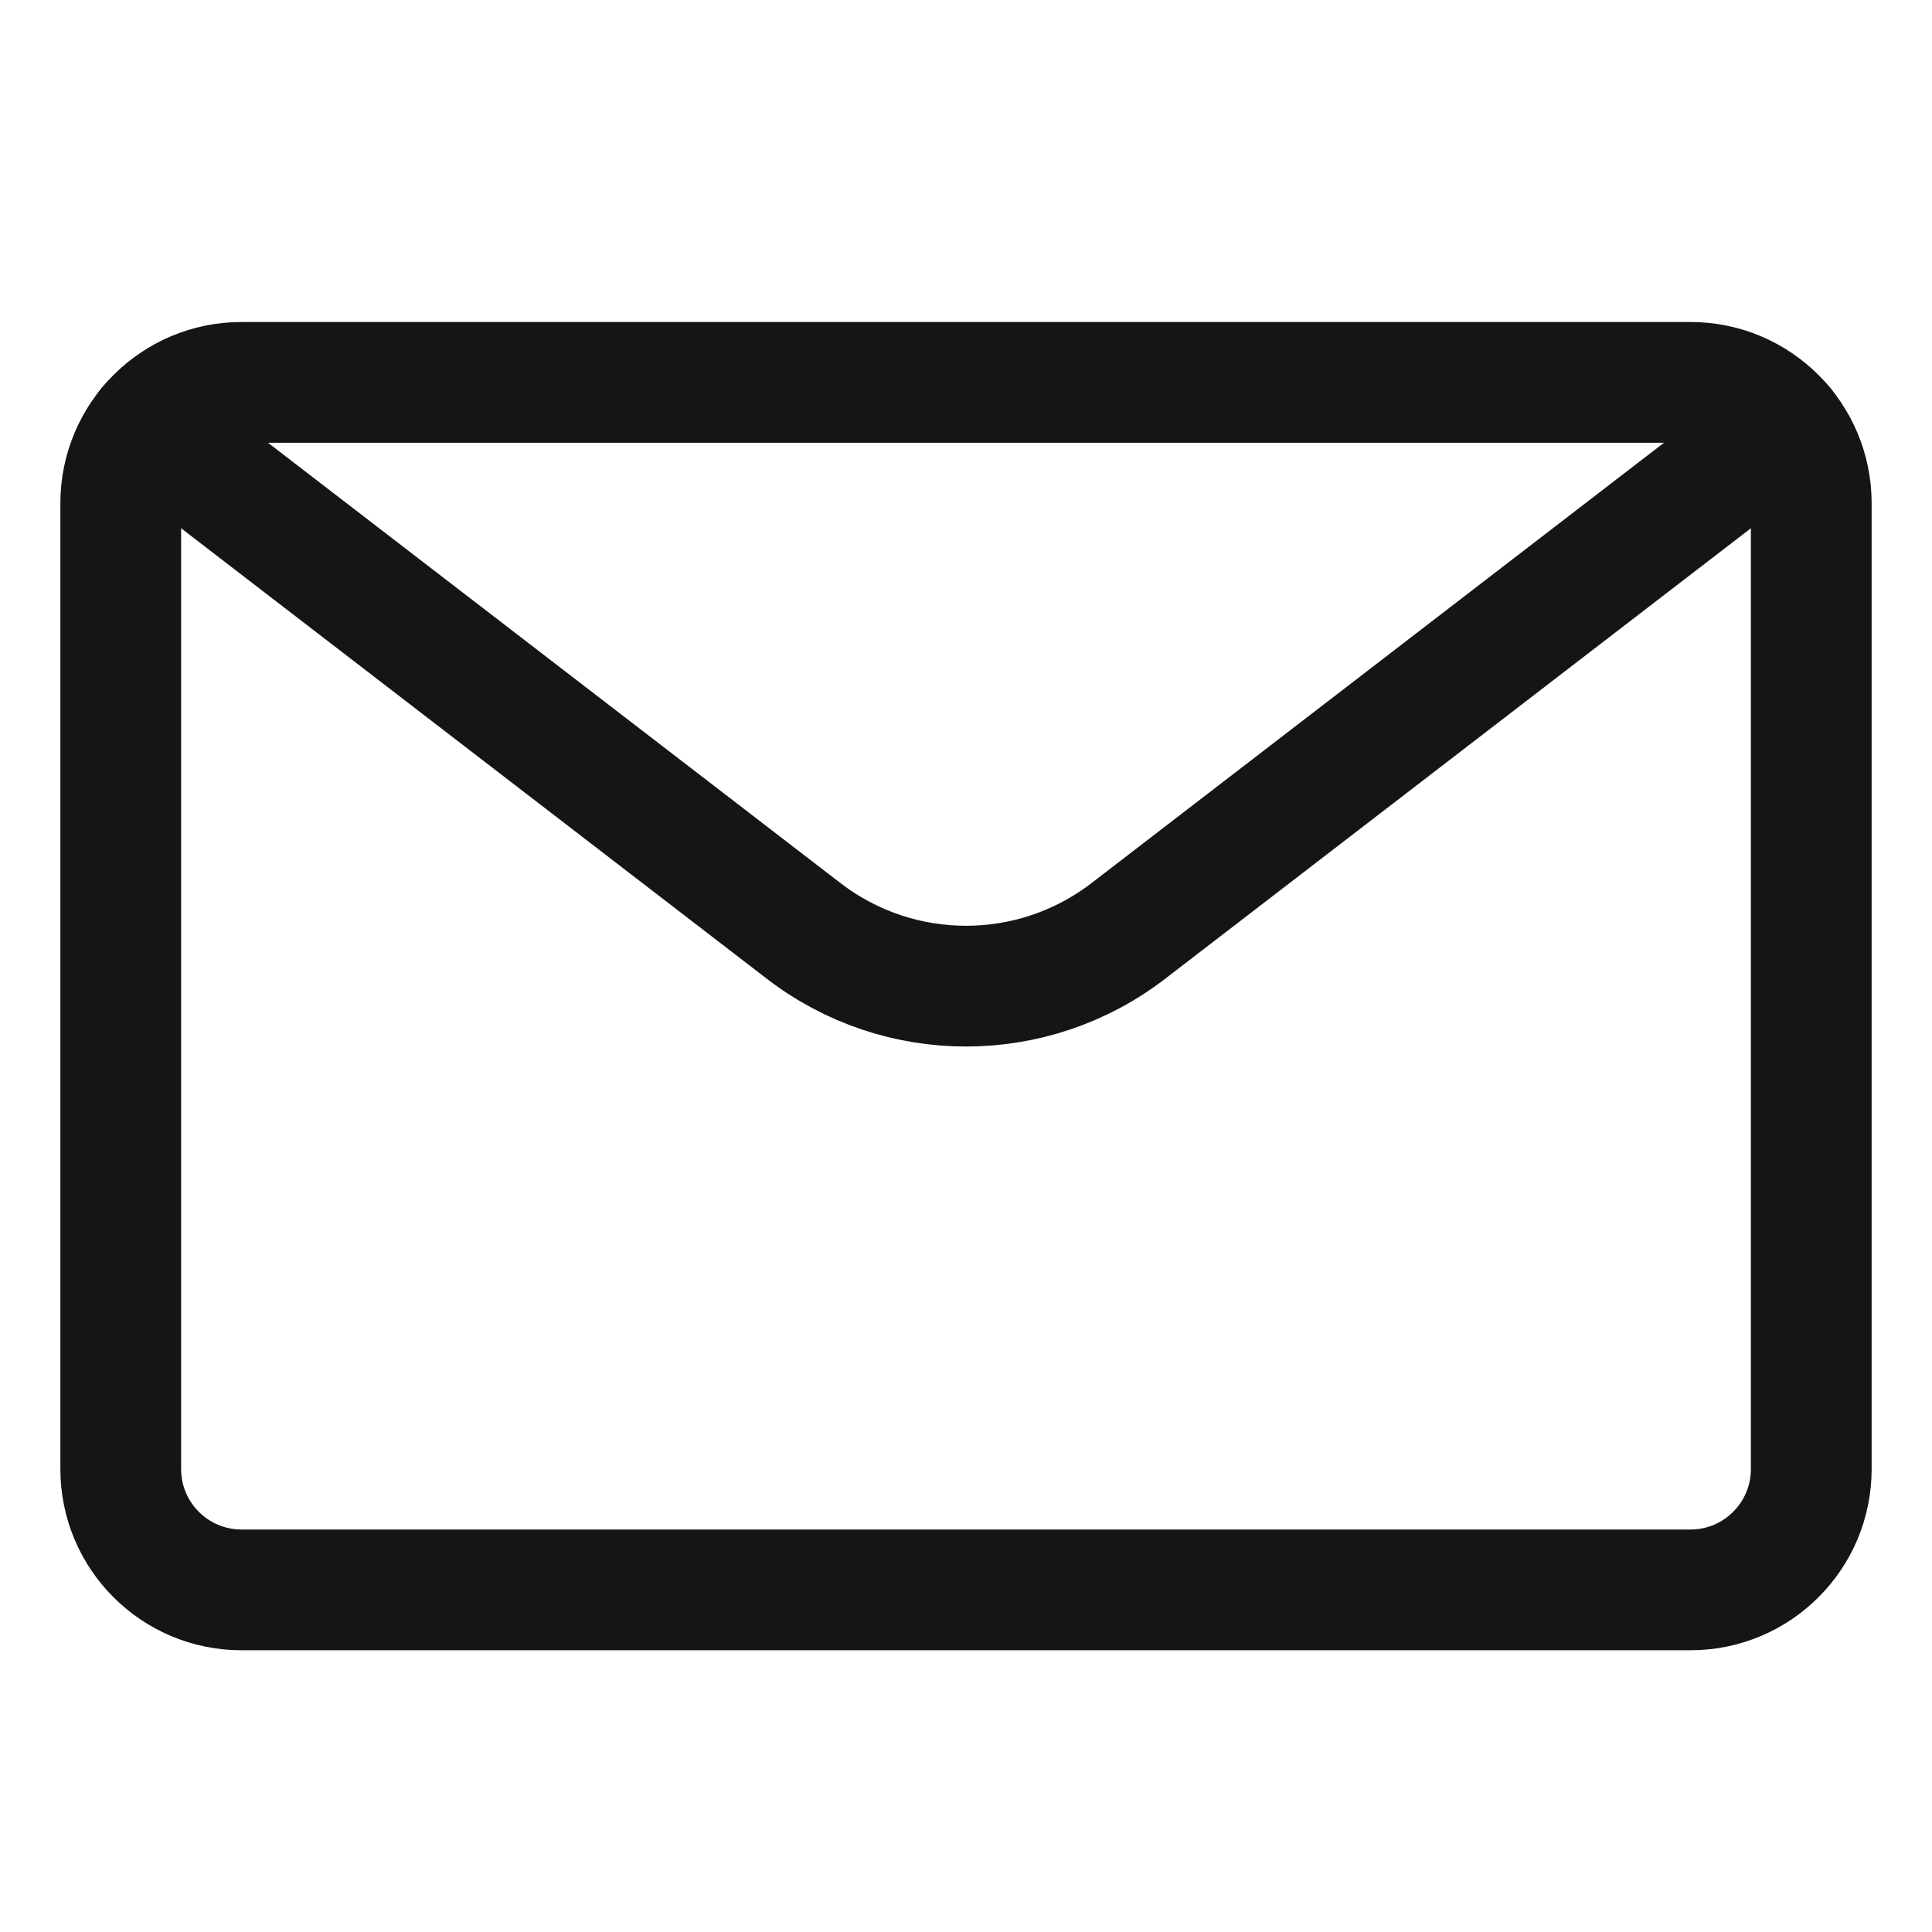
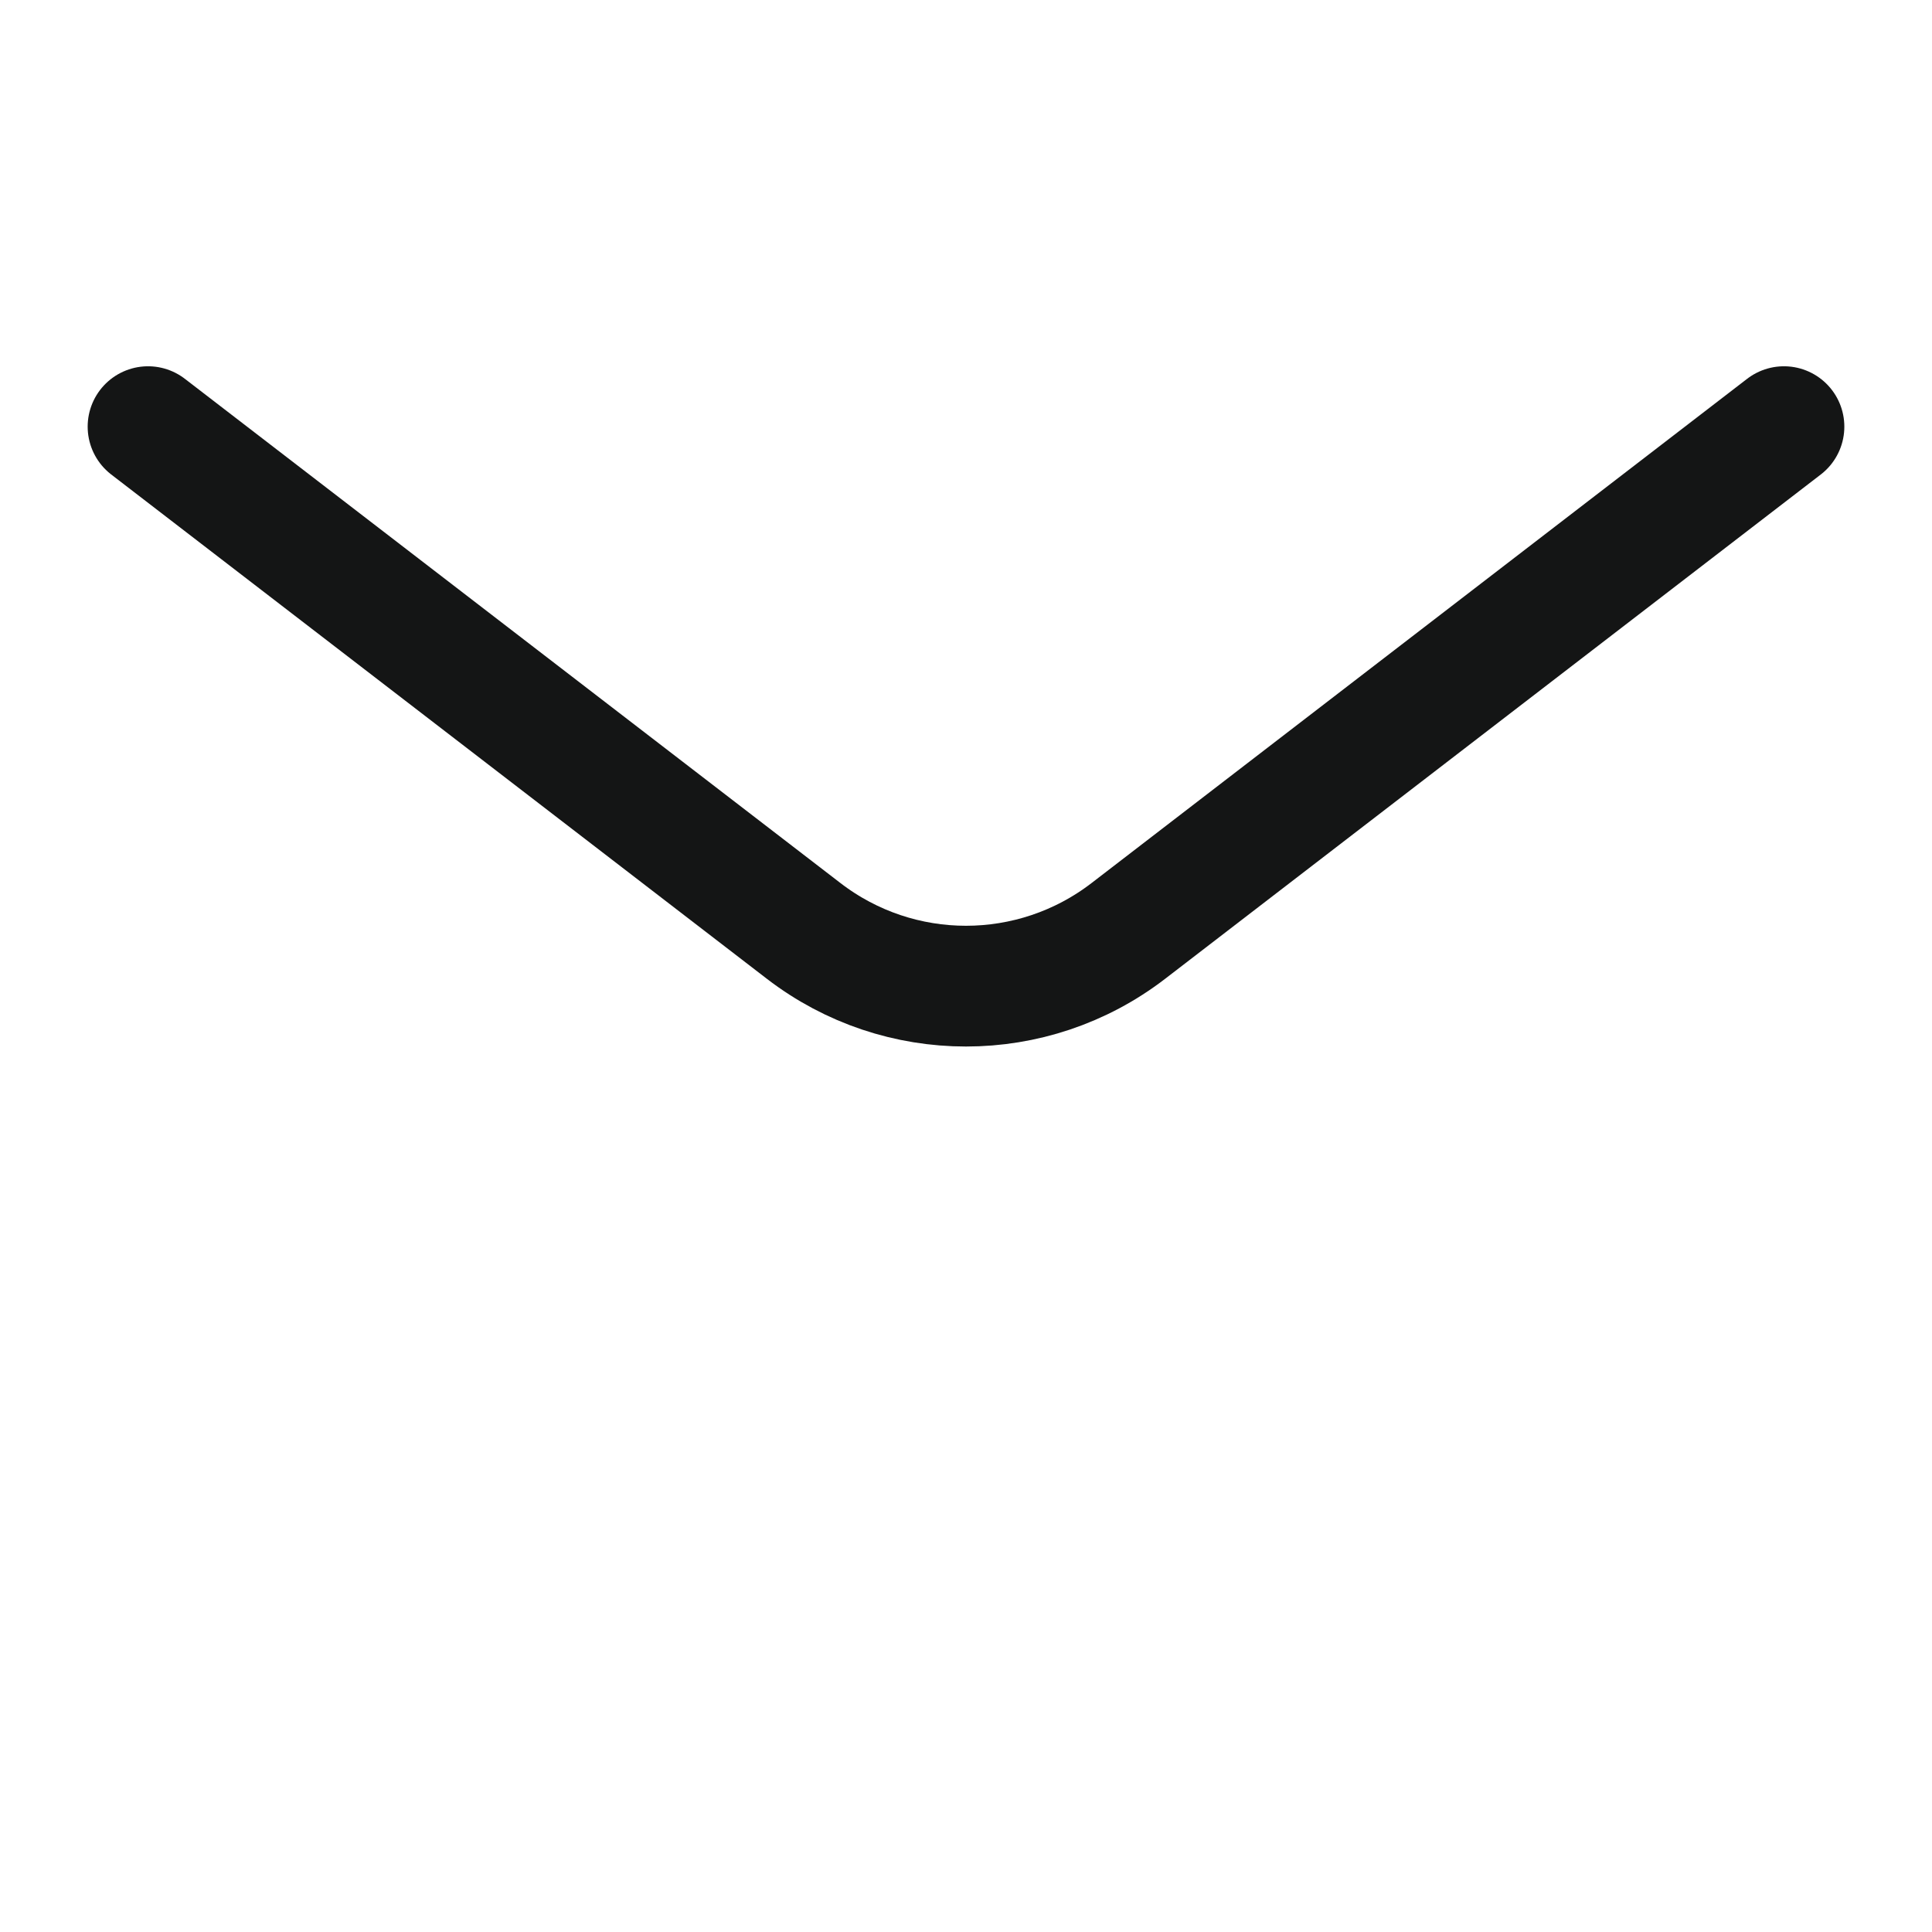
<svg xmlns="http://www.w3.org/2000/svg" width="24" height="24" viewBox="0 0 24 24" fill="none">
-   <path fill-rule="evenodd" clip-rule="evenodd" d="M1.5 6.25C1.5 5.422 2.172 4.75 3 4.75H21C21.828 4.75 22.5 5.422 22.5 6.25V18.25C22.5 19.078 21.828 19.75 21 19.75H3C2.172 19.75 1.5 19.078 1.5 18.25V6.25Z" stroke="#141515" stroke-width="1.5" stroke-linecap="round" stroke-linejoin="round" />
  <path d="M22.161 5.3L14.017 11.564C12.828 12.479 11.172 12.479 9.983 11.564L1.839 5.3" stroke="#141515" stroke-width="1.5" stroke-linecap="round" stroke-linejoin="round" />
</svg>